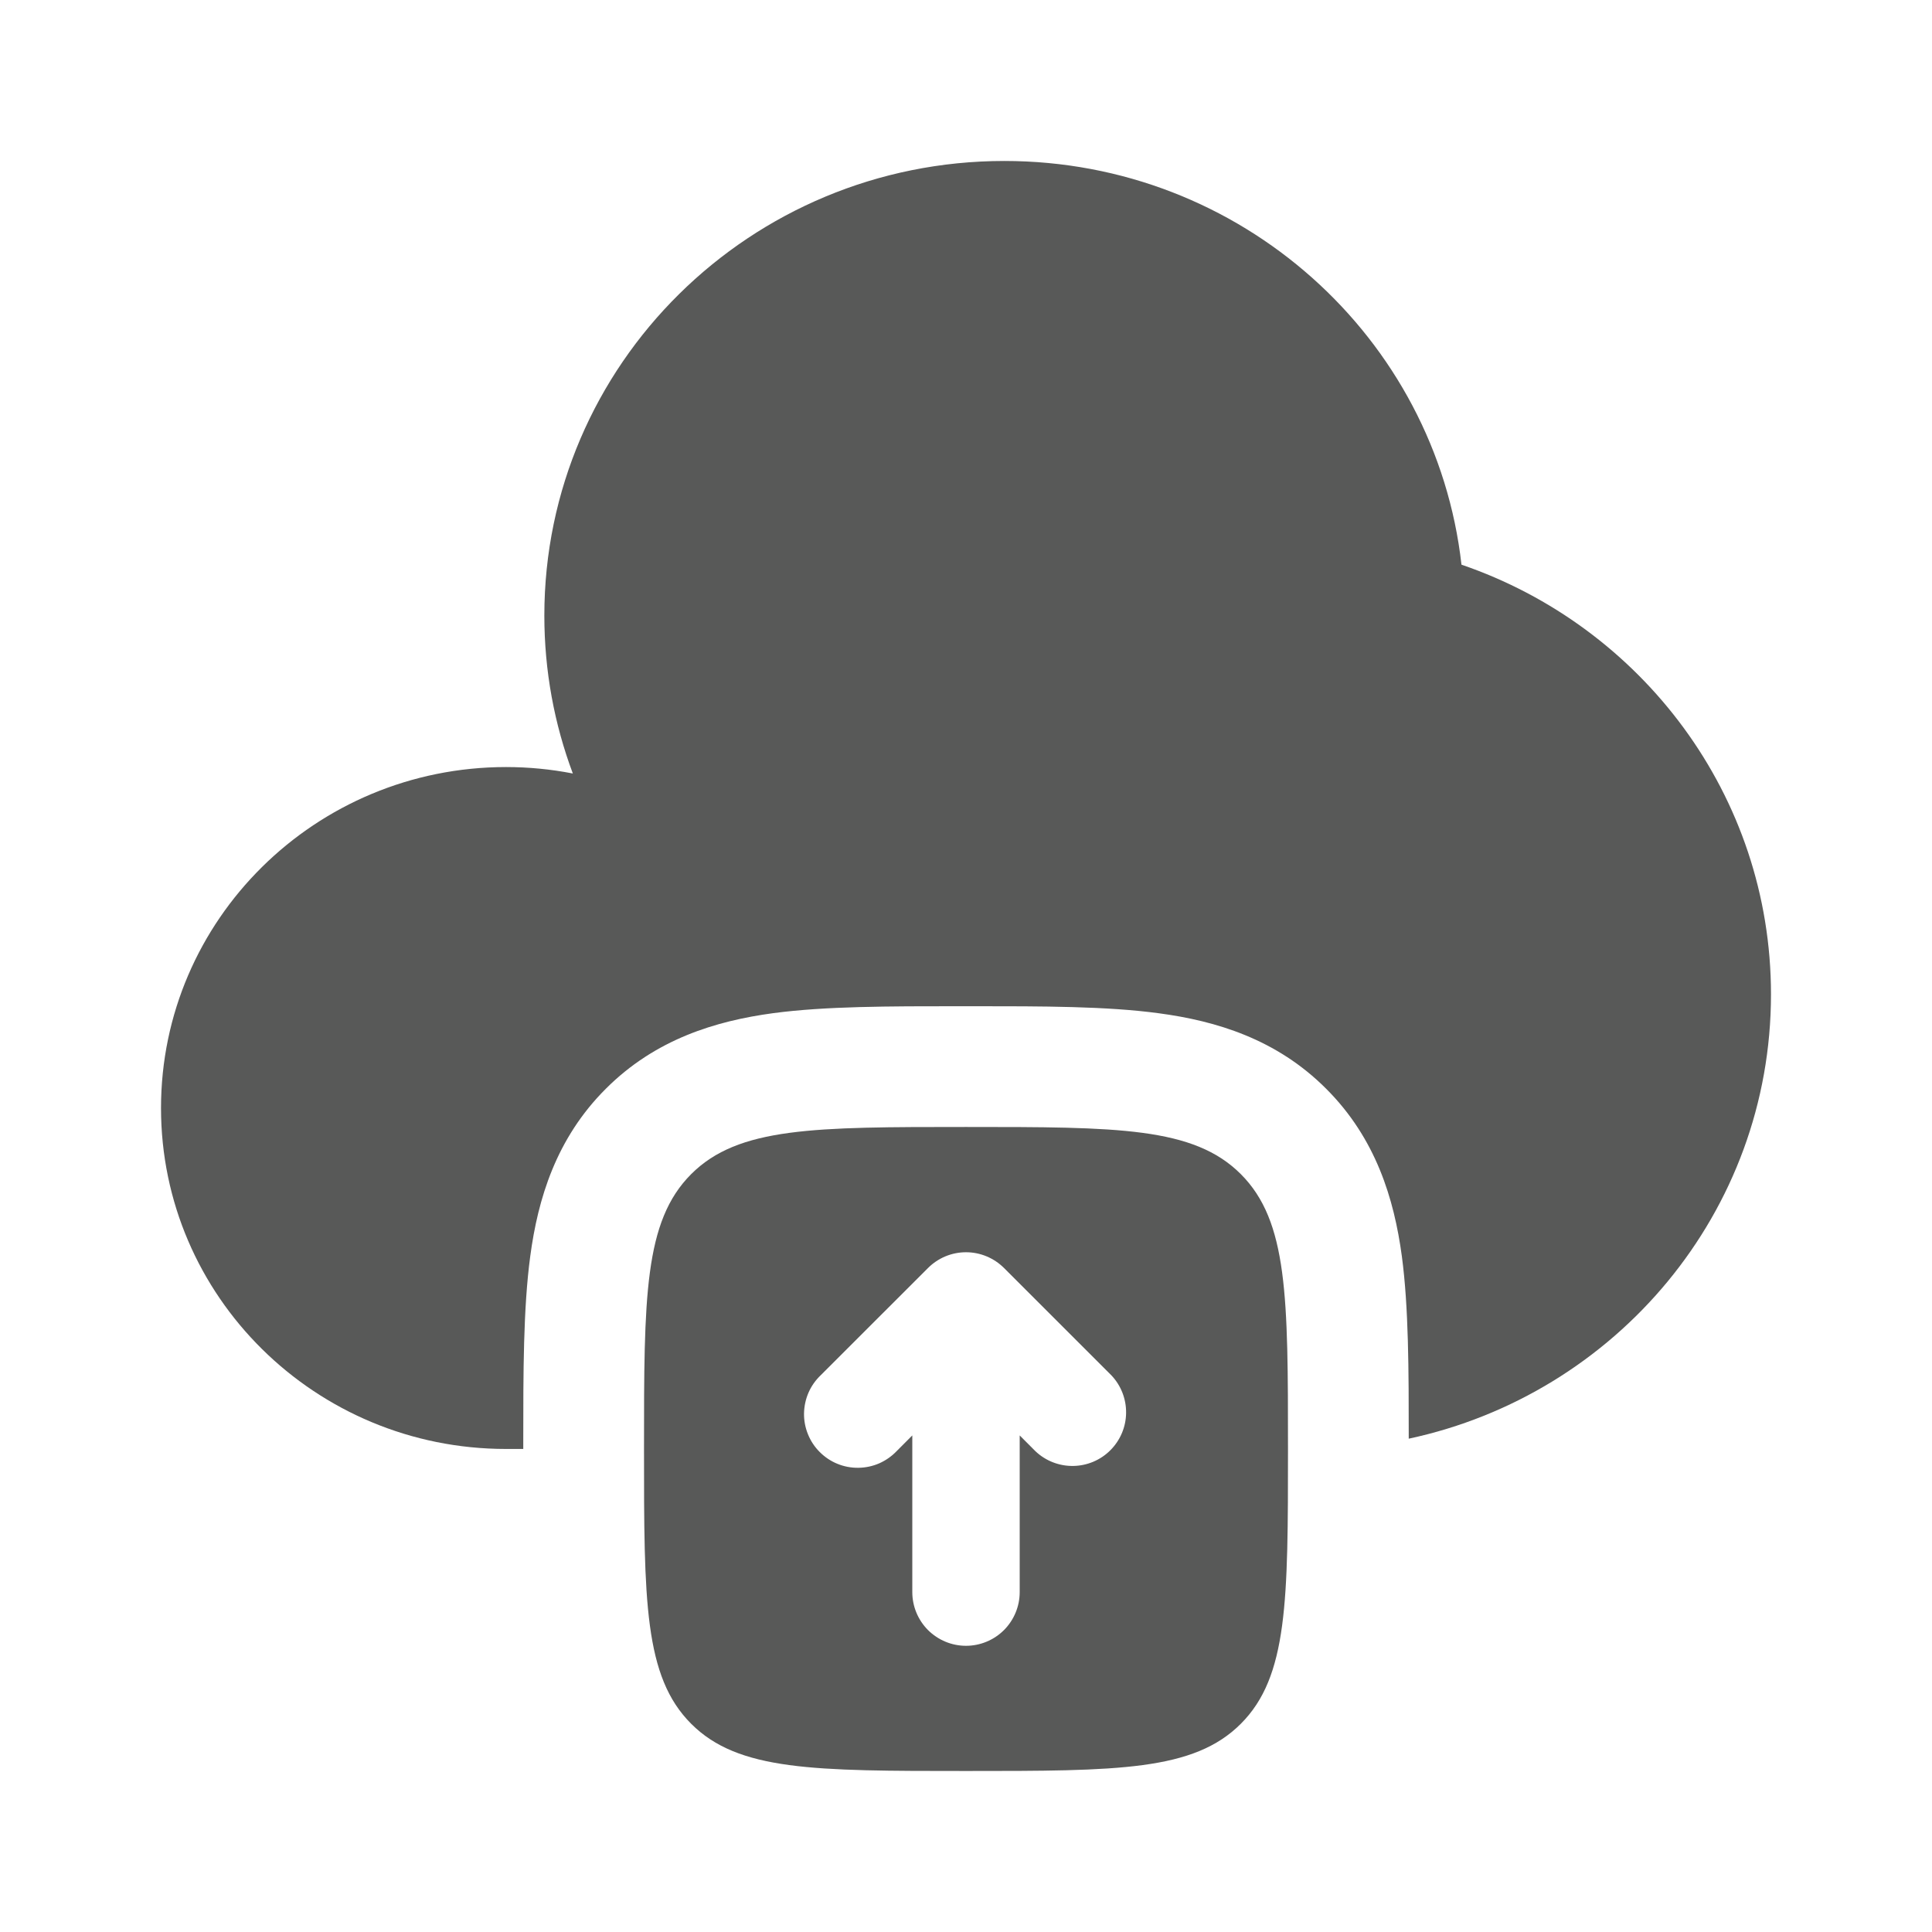
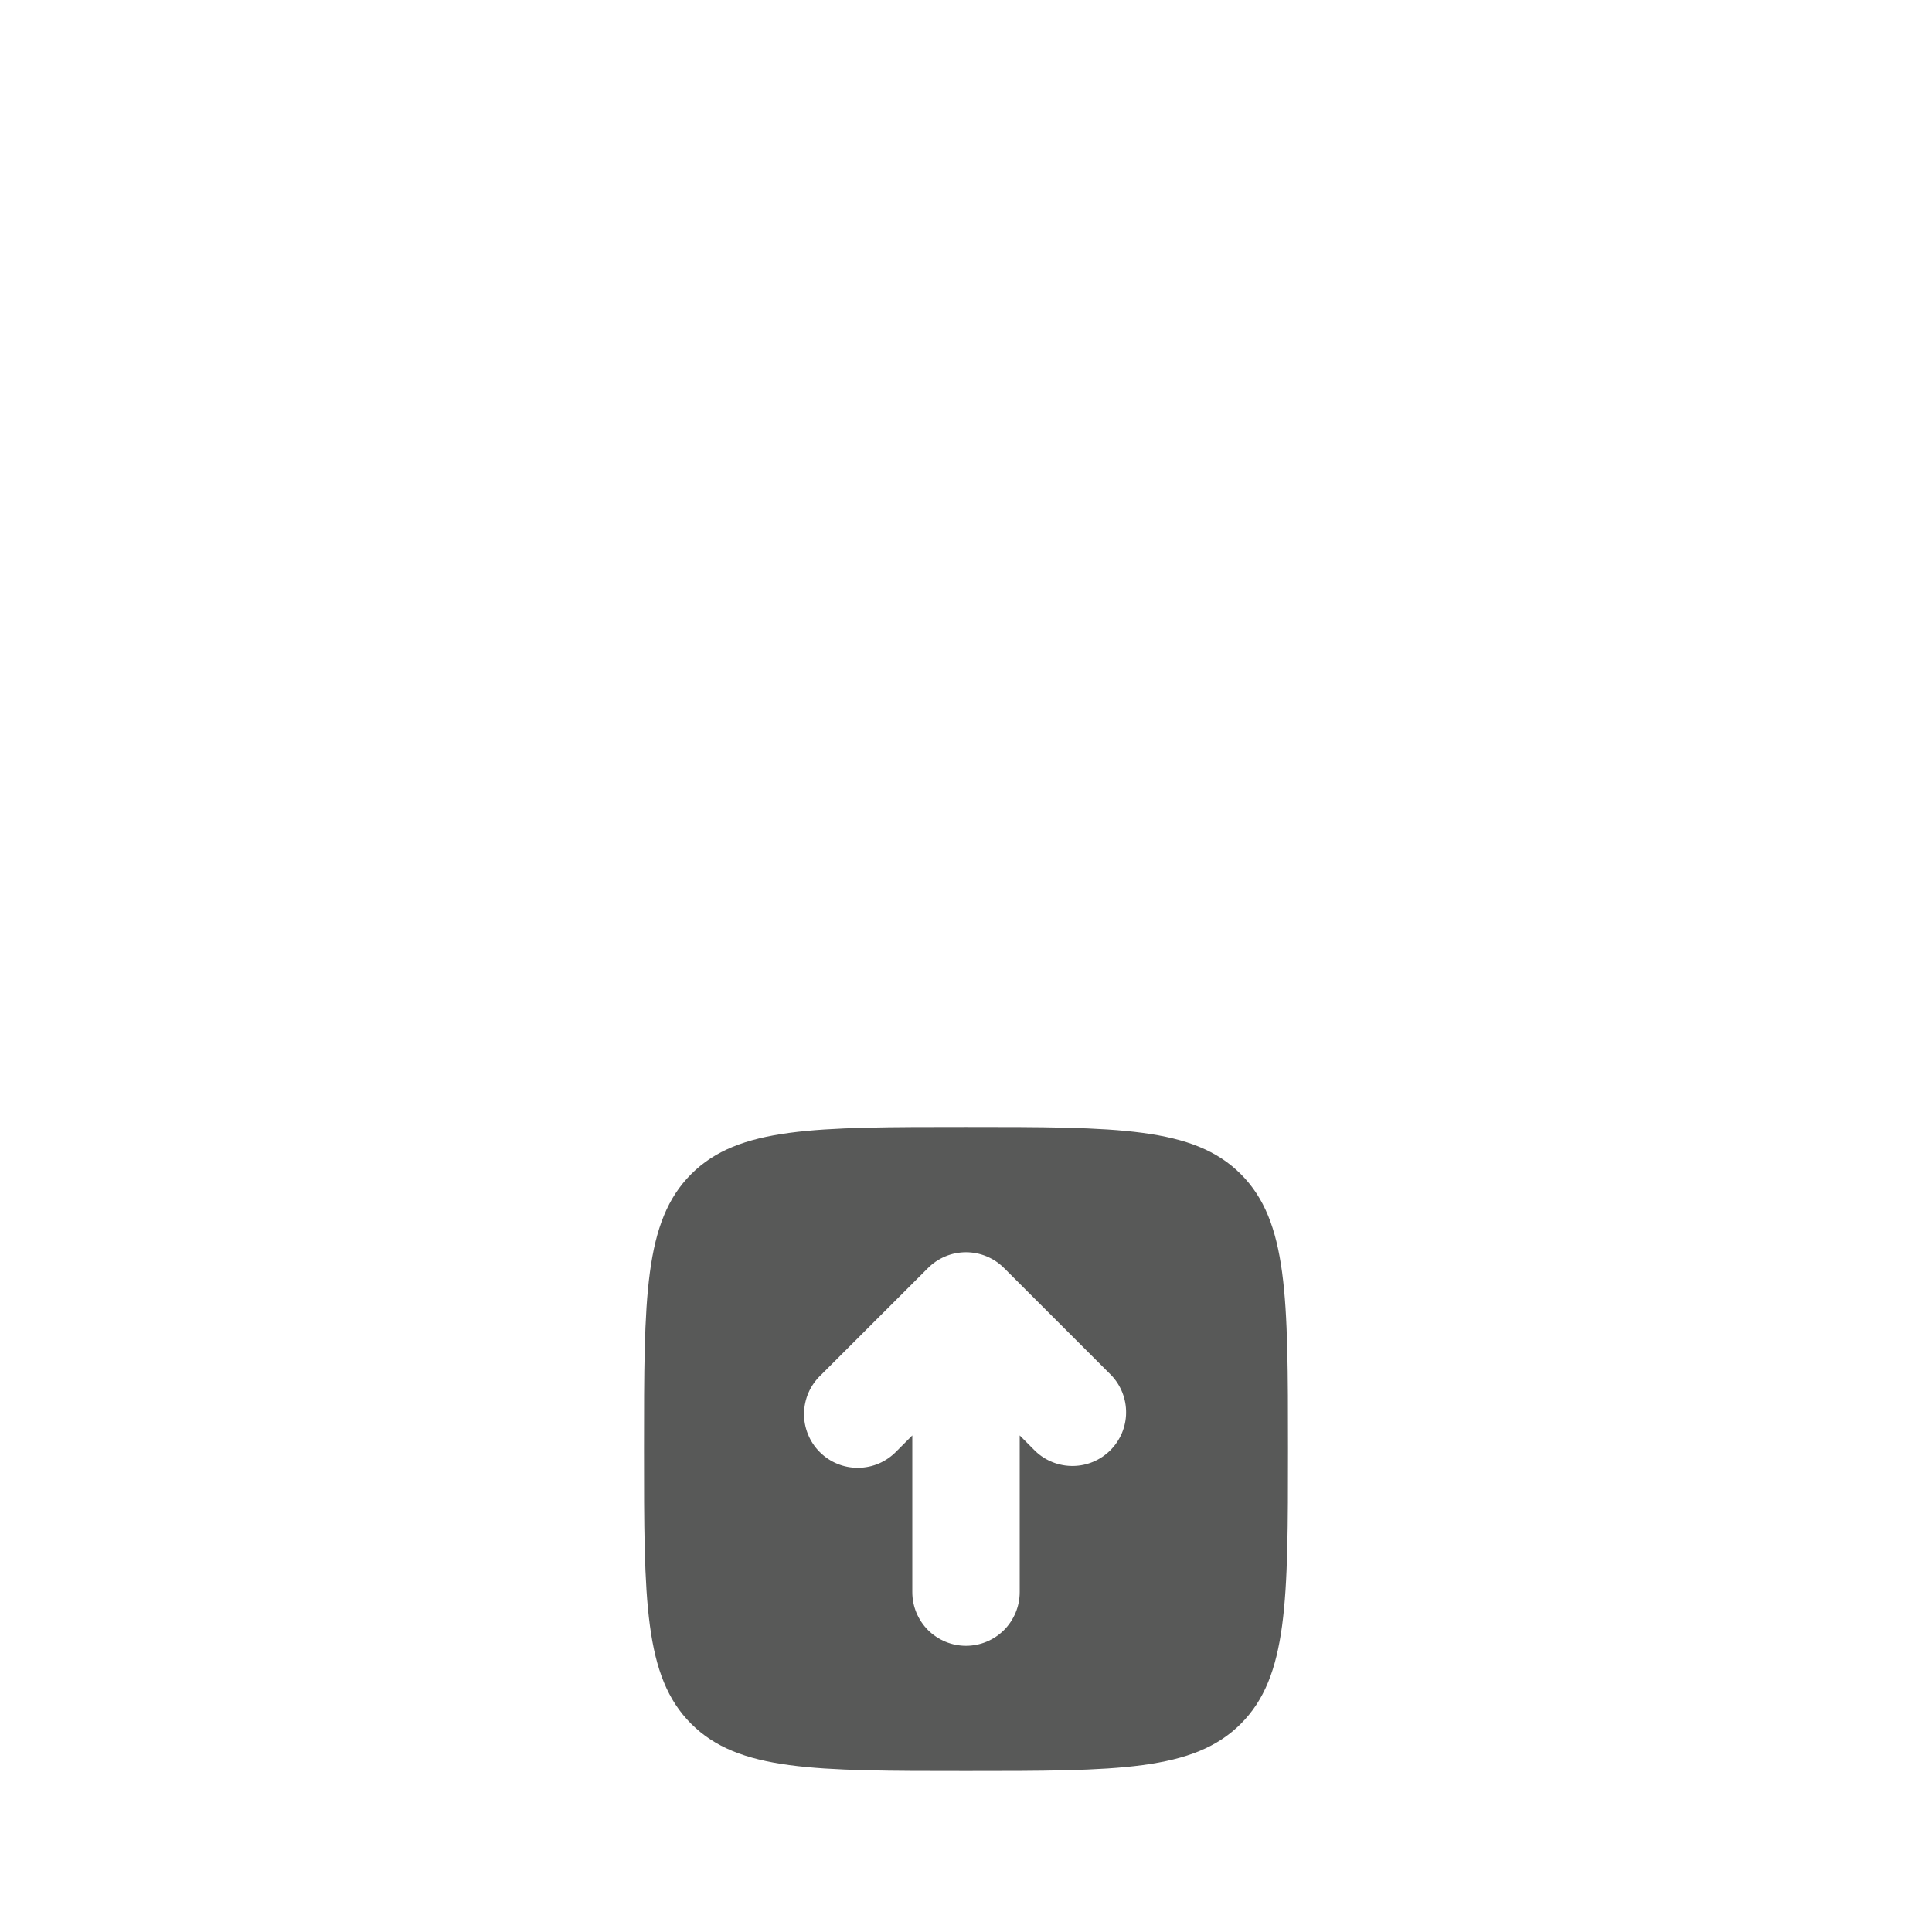
<svg xmlns="http://www.w3.org/2000/svg" width="44" height="44" viewBox="0 0 44 44" fill="none">
-   <path d="M11.917 32.999V32.834C11.917 31.248 11.917 29.793 12.076 28.61C12.25 27.307 12.663 25.928 13.796 24.797C14.929 23.662 16.308 23.25 17.609 23.074C18.794 22.916 20.249 22.916 21.837 22.916H22.163C23.751 22.916 25.207 22.916 26.389 23.076C27.693 23.25 29.071 23.662 30.202 24.795C31.337 25.928 31.75 27.307 31.926 28.608C32.082 29.776 32.083 31.204 32.083 32.765C36.801 31.756 40.333 27.609 40.333 22.645C40.333 18.116 37.387 14.263 33.284 12.86C32.701 7.688 28.261 3.666 22.873 3.666C17.087 3.666 12.397 8.301 12.397 14.019C12.397 15.284 12.626 16.494 13.046 17.616C12.545 17.518 12.035 17.469 11.524 17.469C7.185 17.471 3.667 20.947 3.667 25.235C3.667 29.523 7.185 32.999 11.524 32.999H11.917Z" fill="#585958" />
  <path fill-rule="evenodd" clip-rule="evenodd" d="M22 25.666C18.542 25.666 16.815 25.666 15.741 26.74C14.667 27.815 14.667 29.542 14.667 32.999C14.667 36.457 14.667 38.184 15.741 39.258C16.815 40.333 18.542 40.333 22 40.333C25.458 40.333 27.185 40.333 28.259 39.258C29.333 38.184 29.333 36.457 29.333 32.999C29.333 29.542 29.333 27.815 28.259 26.74C27.185 25.666 25.458 25.666 22 25.666ZM25.309 31.32L22.864 28.876C22.634 28.648 22.324 28.519 22 28.519C21.676 28.519 21.366 28.648 21.137 28.876L18.691 31.32C18.573 31.433 18.478 31.567 18.413 31.717C18.348 31.866 18.314 32.028 18.311 32.191C18.309 32.354 18.34 32.516 18.402 32.667C18.463 32.818 18.554 32.955 18.67 33.07C18.785 33.185 18.922 33.277 19.073 33.338C19.224 33.4 19.386 33.43 19.549 33.428C19.712 33.426 19.873 33.392 20.023 33.327C20.172 33.261 20.307 33.167 20.42 33.049L20.777 32.691V36.259C20.777 36.583 20.906 36.894 21.135 37.124C21.365 37.353 21.676 37.482 22 37.482C22.324 37.482 22.635 37.353 22.865 37.124C23.094 36.894 23.223 36.583 23.223 36.259V32.691L23.58 33.049C23.811 33.269 24.119 33.39 24.439 33.386C24.758 33.382 25.063 33.254 25.288 33.028C25.514 32.802 25.643 32.497 25.646 32.178C25.65 31.859 25.529 31.551 25.309 31.32Z" fill="#585958" />
</svg>